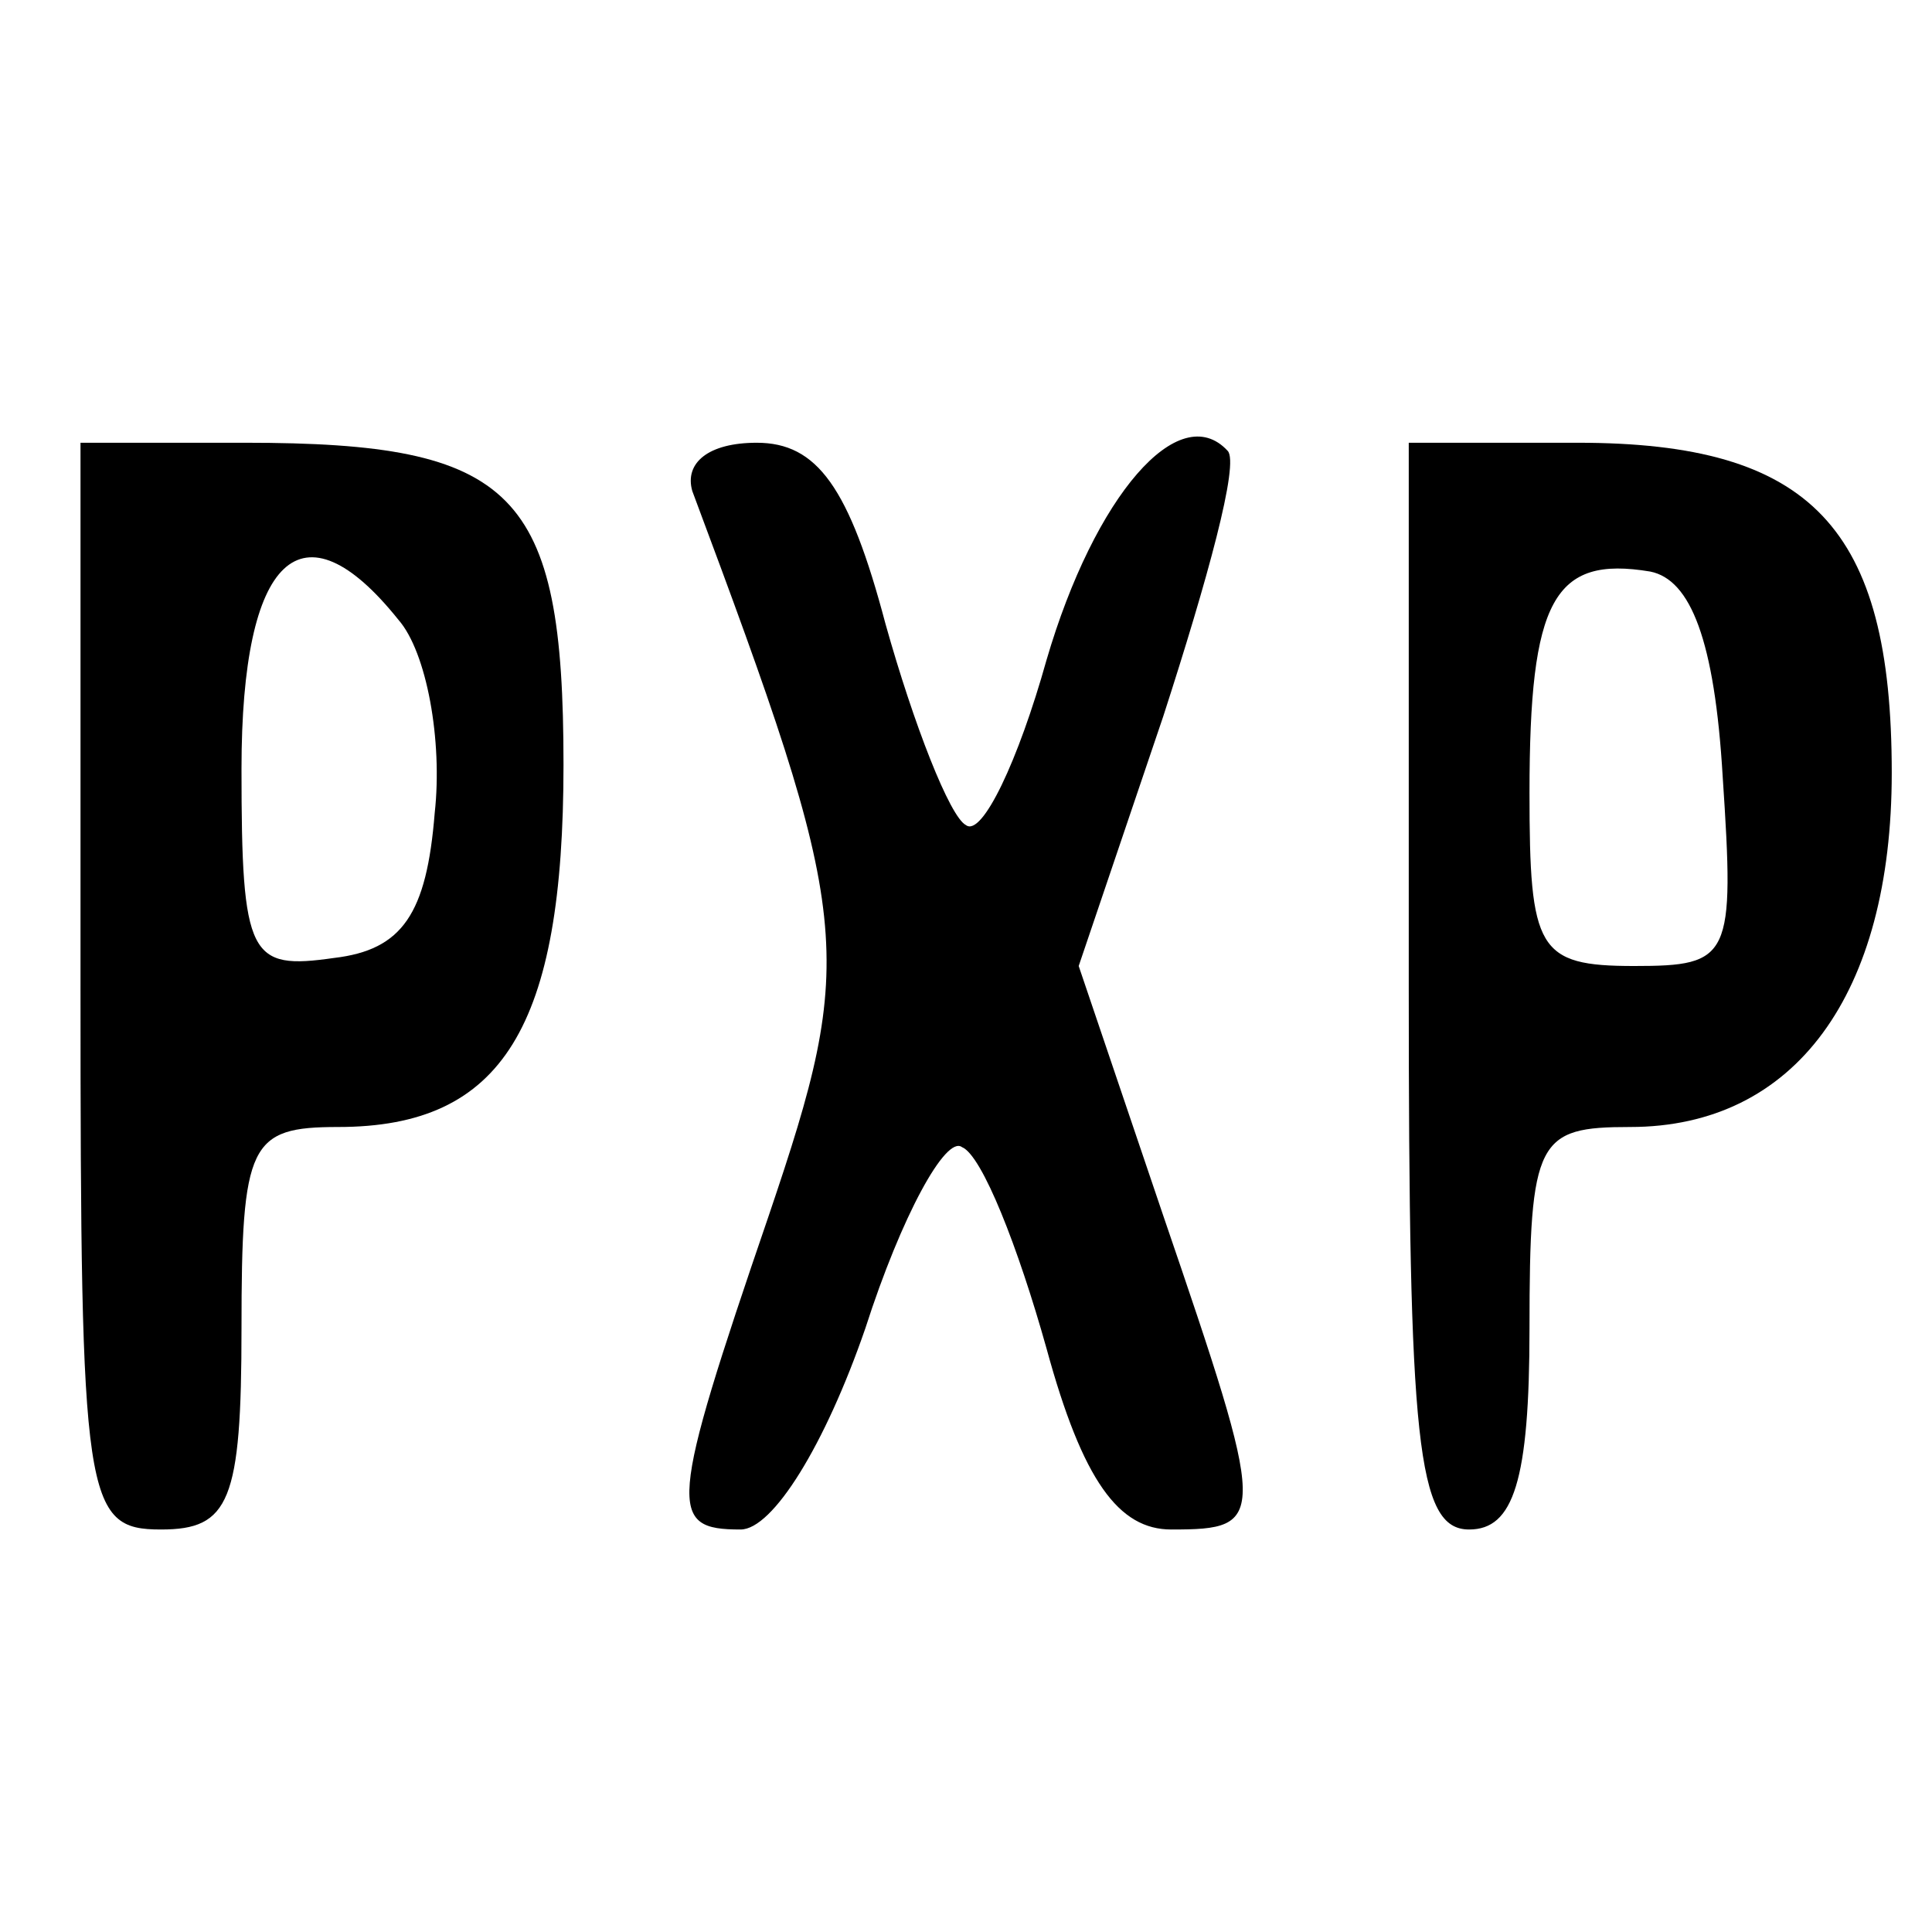
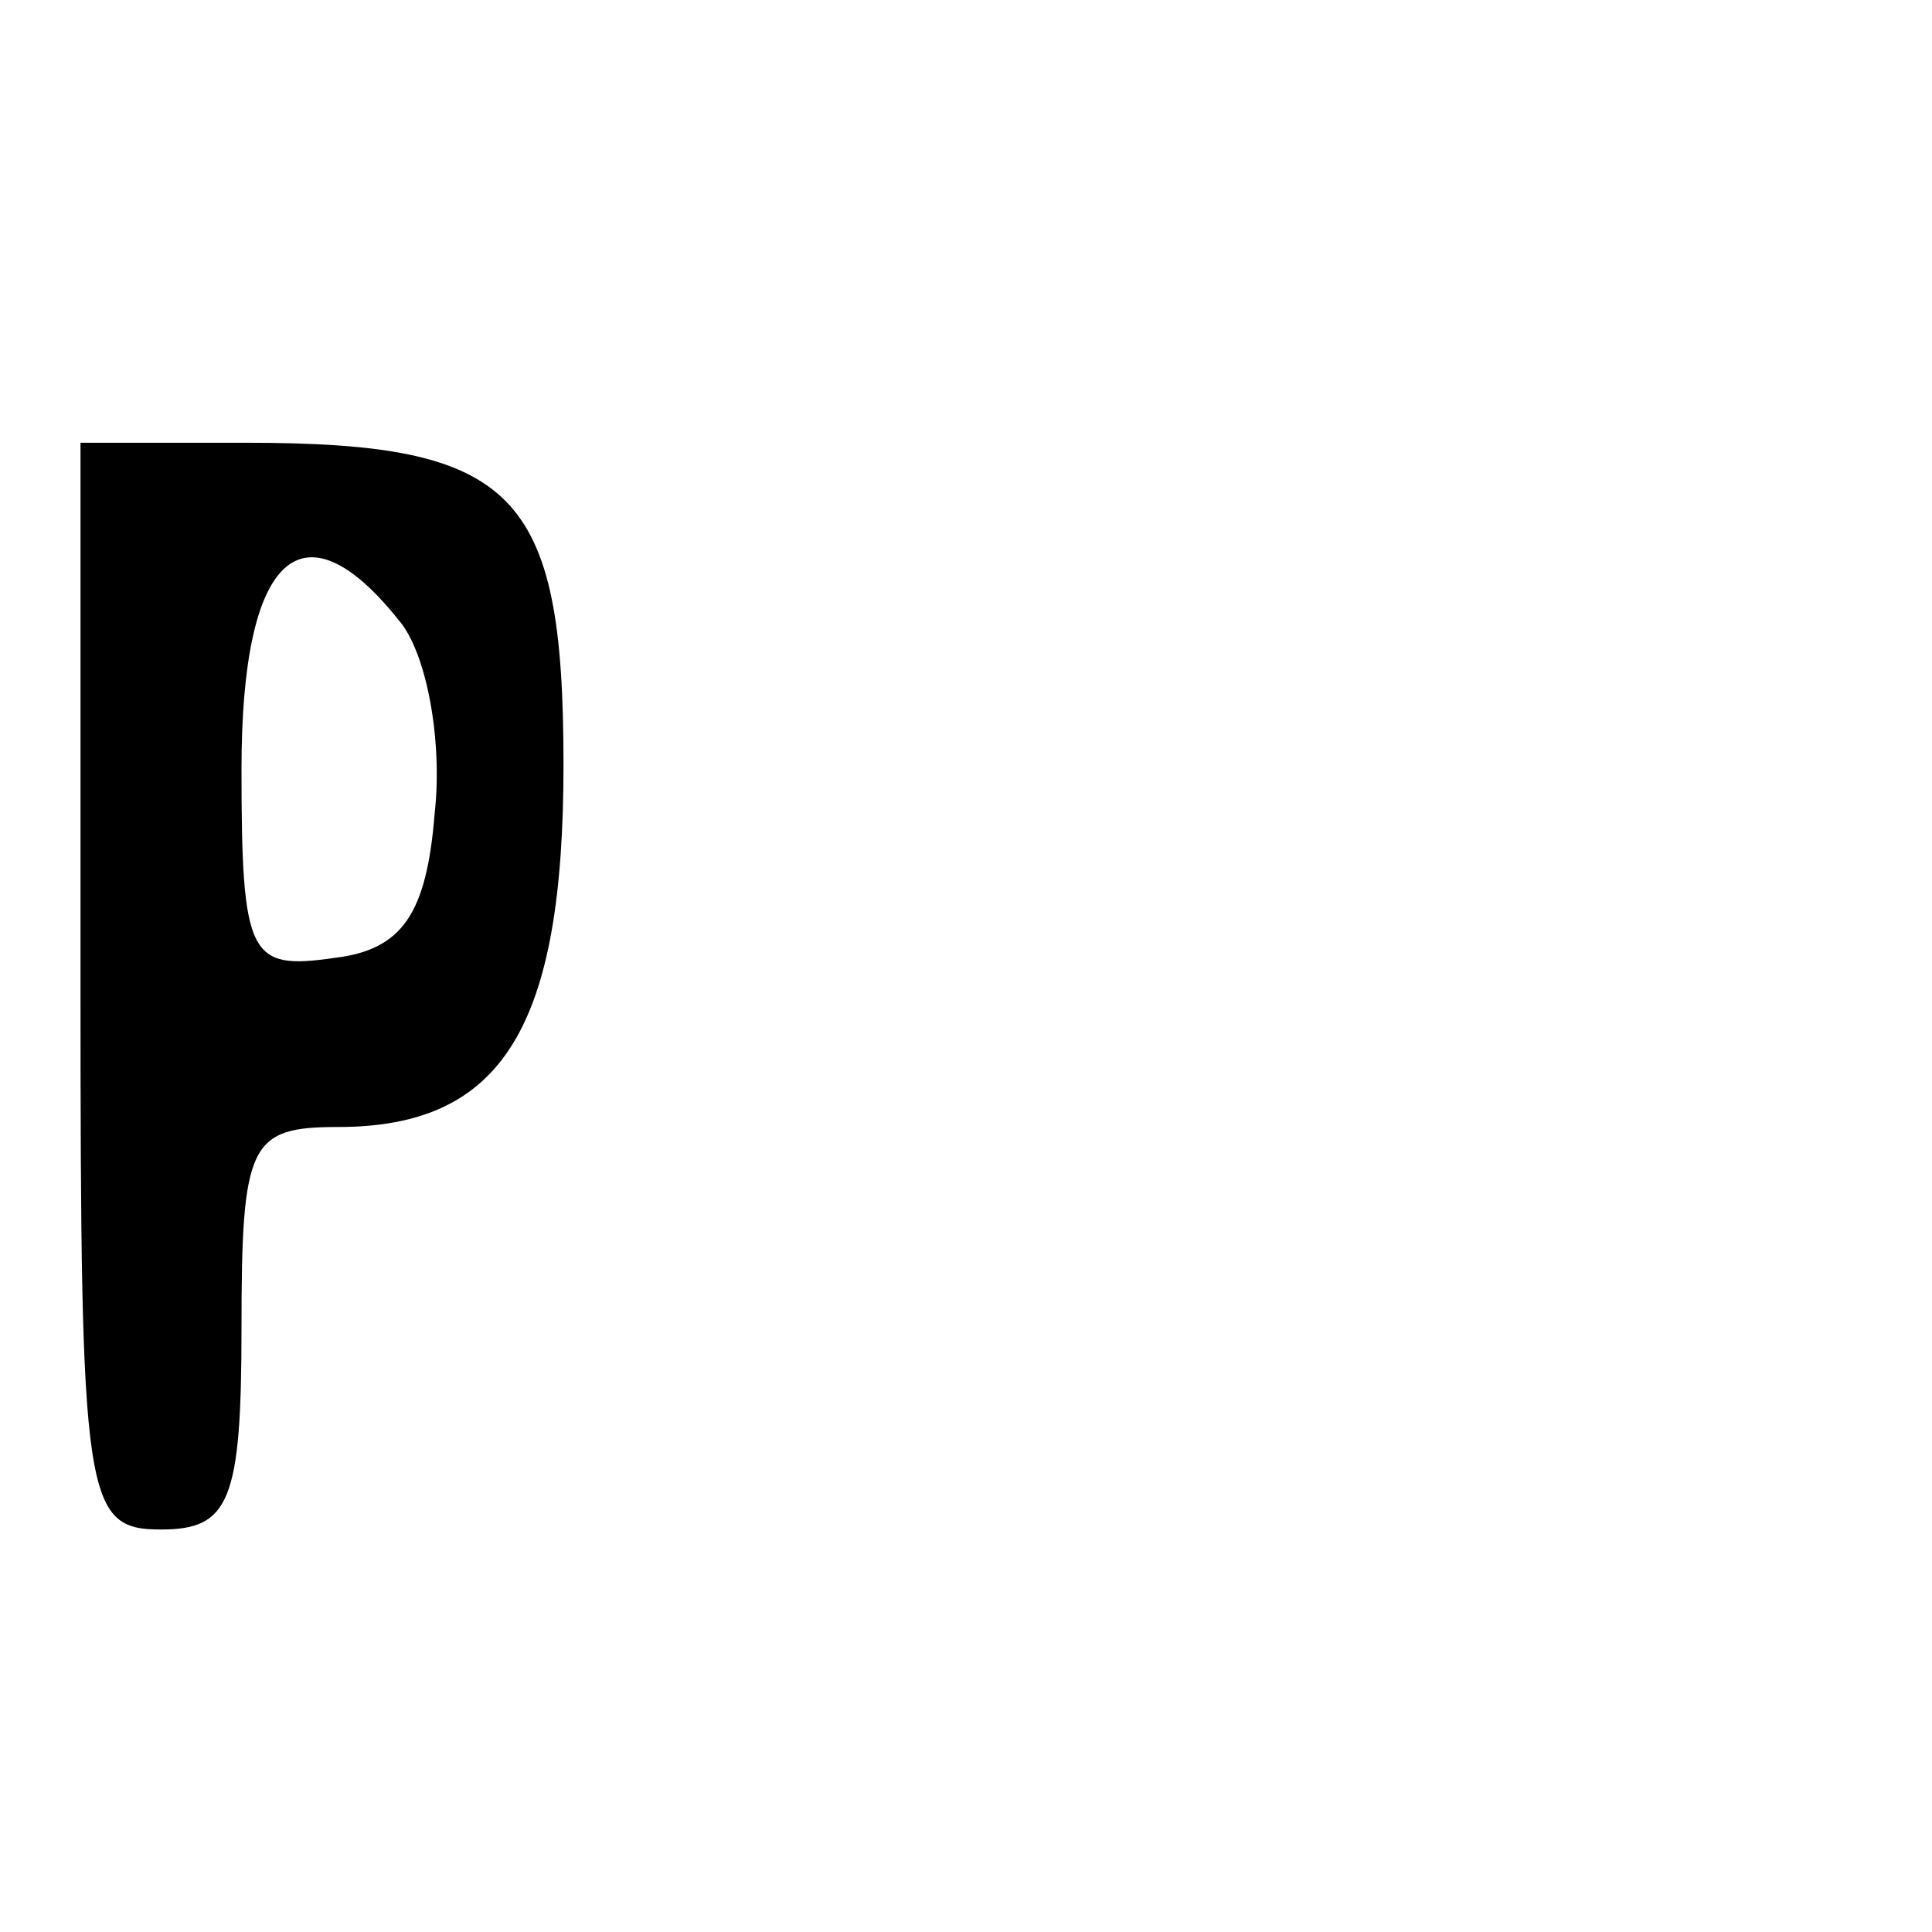
<svg xmlns="http://www.w3.org/2000/svg" version="1.0" width="48pt" height="48pt" viewBox="0 0 48 48" preserveAspectRatio="xMidYMid meet">
  <g transform="translate(0,48) scale(0.1,-0.1)" fill="#000000" stroke="none">
    <path d="M20 235 c0 -128 1 -135 20 -135 17 0 20 7 20 50 0 46 2 50 24 50 41 0 56 25 56 90 0 68 -12 80 -79 80 l-41 0 0 -135z m79 91 c7 -8 11 -30 9 -48 -2 -25 -8 -34 -25 -36 -21 -3 -23 0 -23 47 0 53 15 67 39 37z" />
-     <path d="M172 358 c40 -107 41 -115 19 -180 -25 -73 -25 -78 -7 -78 8 0 21 21 31 50 9 28 20 48 24 45 5 -2 14 -25 21 -50 9 -33 18 -45 31 -45 24 0 24 2 -2 78 l-21 62 21 62 c11 34 19 63 16 66 -12 13 -33 -11 -45 -52 -7 -25 -16 -44 -20 -41 -4 2 -13 25 -20 50 -9 34 -17 45 -32 45 -12 0 -18 -5 -16 -12z" />
-     <path d="M350 235 c0 -113 2 -135 15 -135 11 0 15 12 15 50 0 47 2 50 25 50 41 0 65 33 65 88 0 61 -20 82 -78 82 l-42 0 0 -135z m78 52 c3 -45 2 -47 -22 -47 -24 0 -26 4 -26 43 0 48 6 59 30 55 10 -2 16 -17 18 -51z" />
  </g>
</svg>